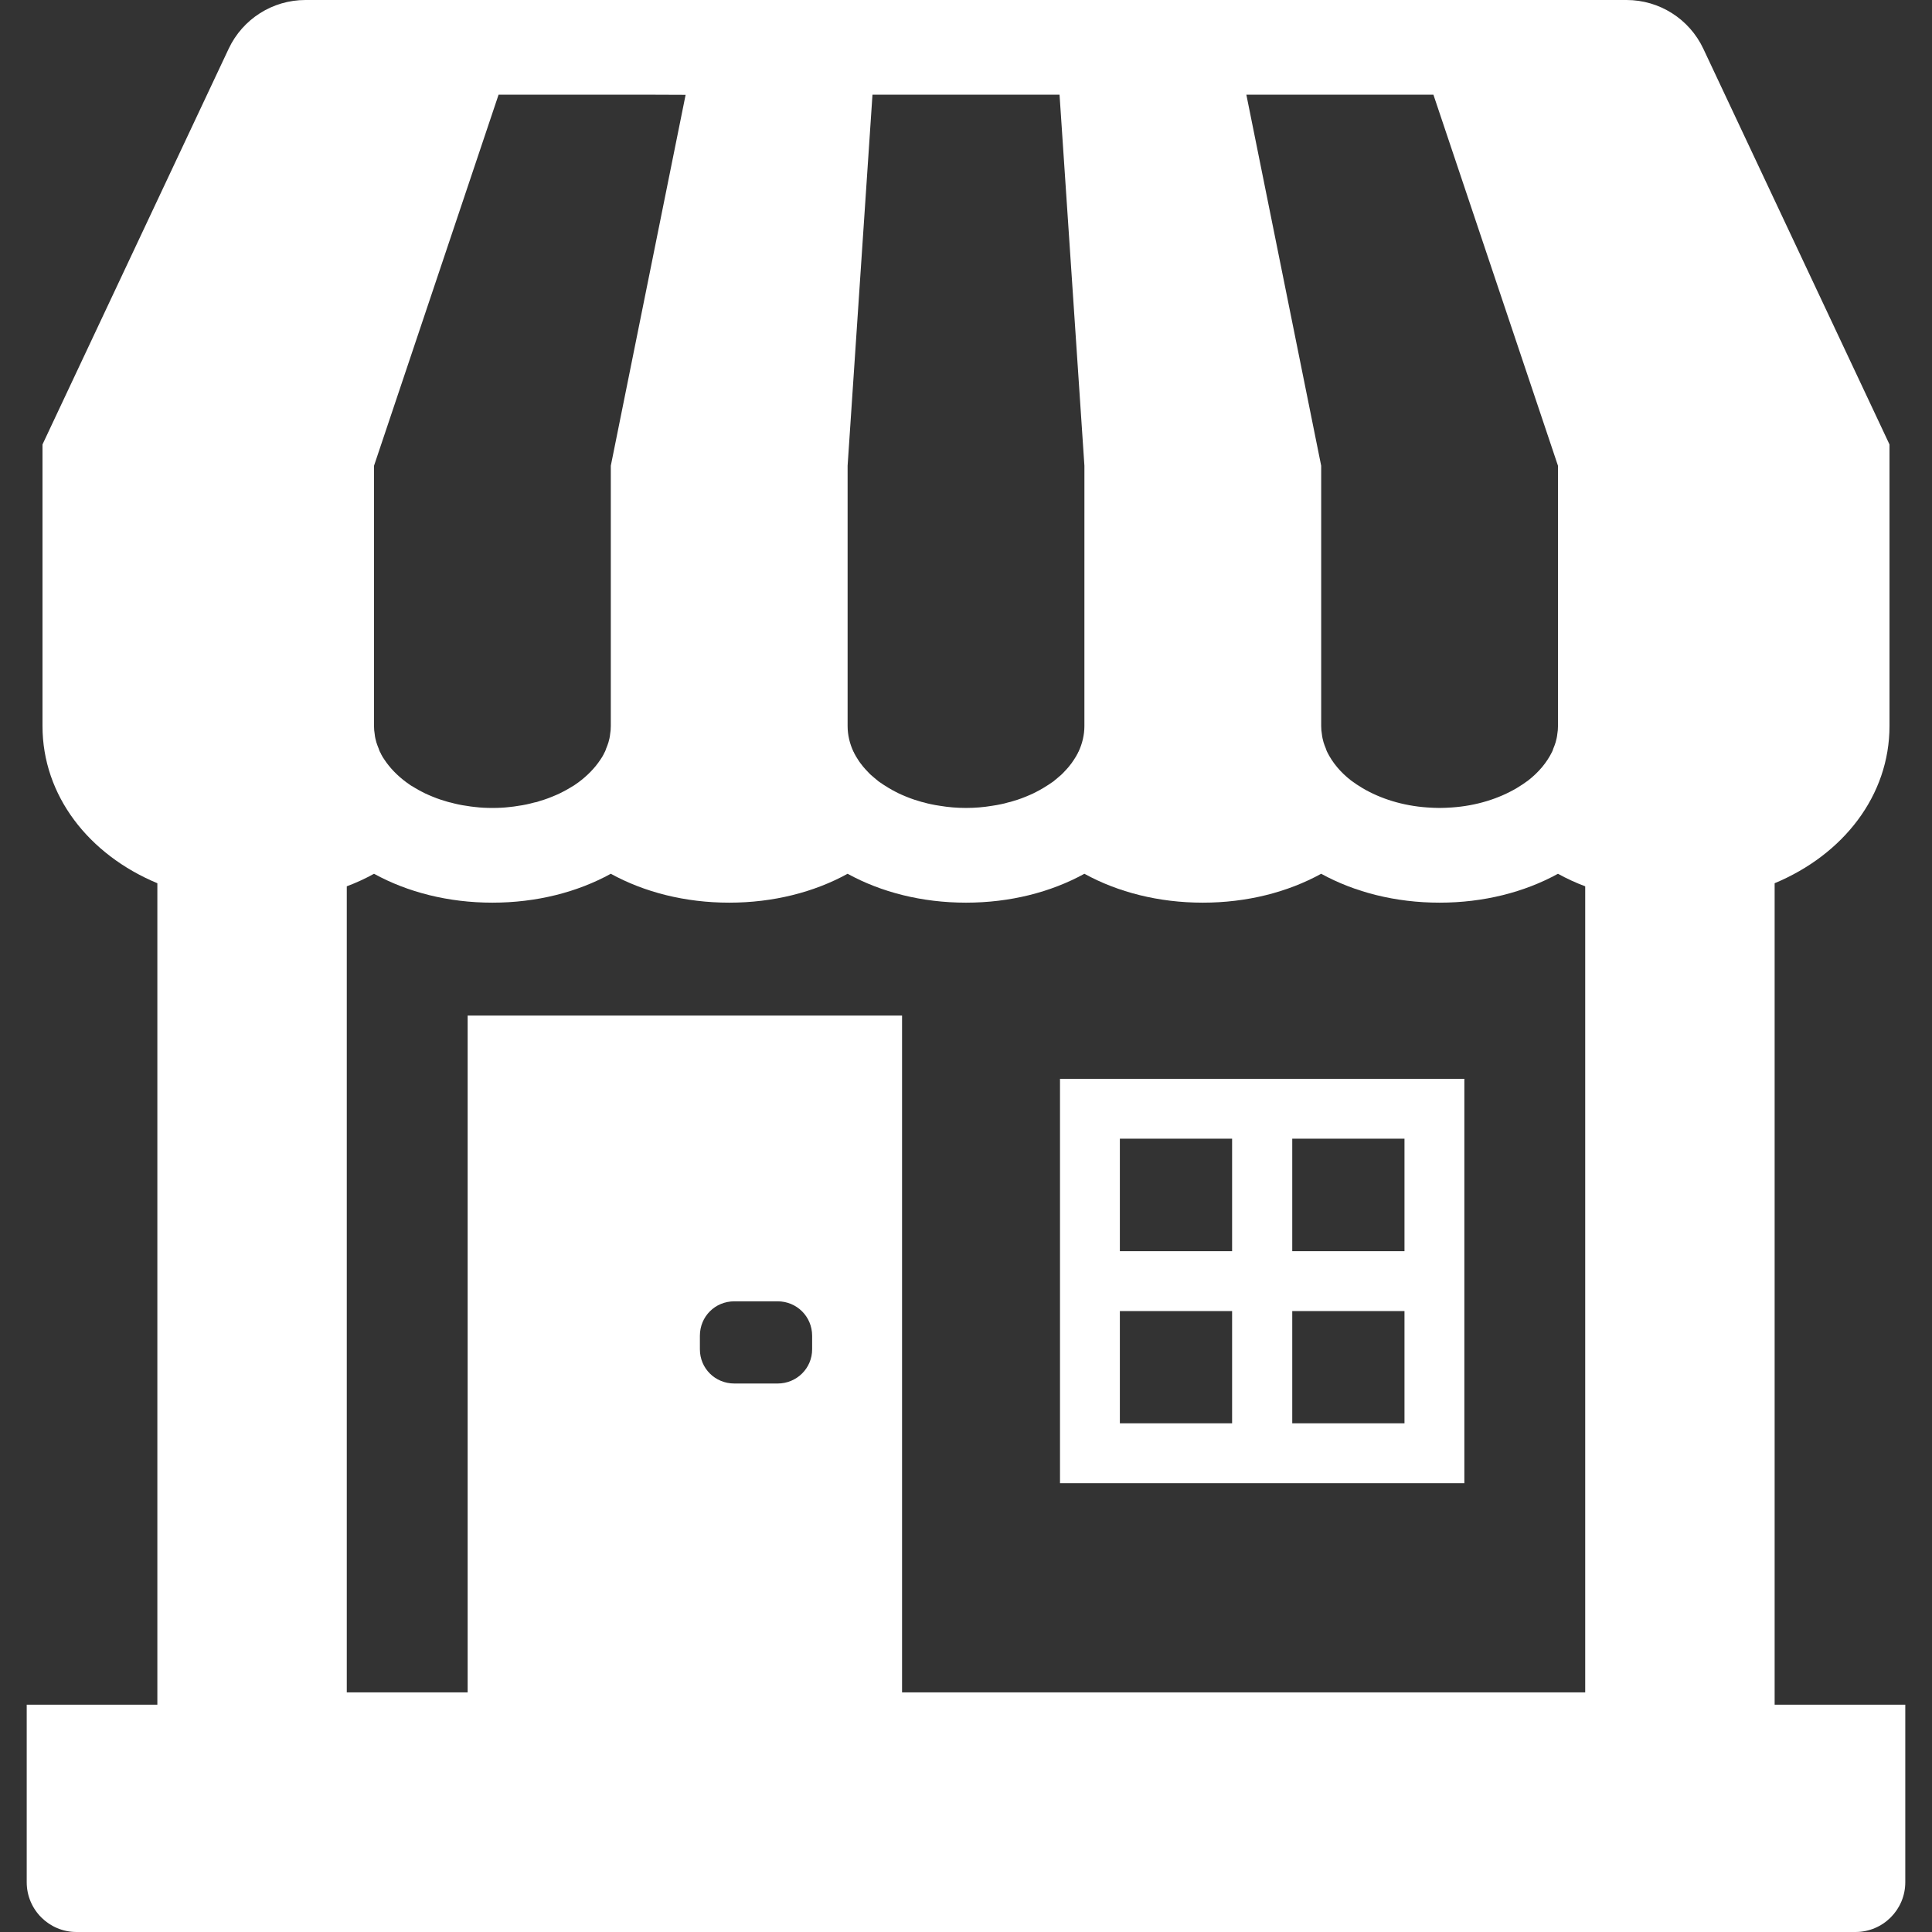
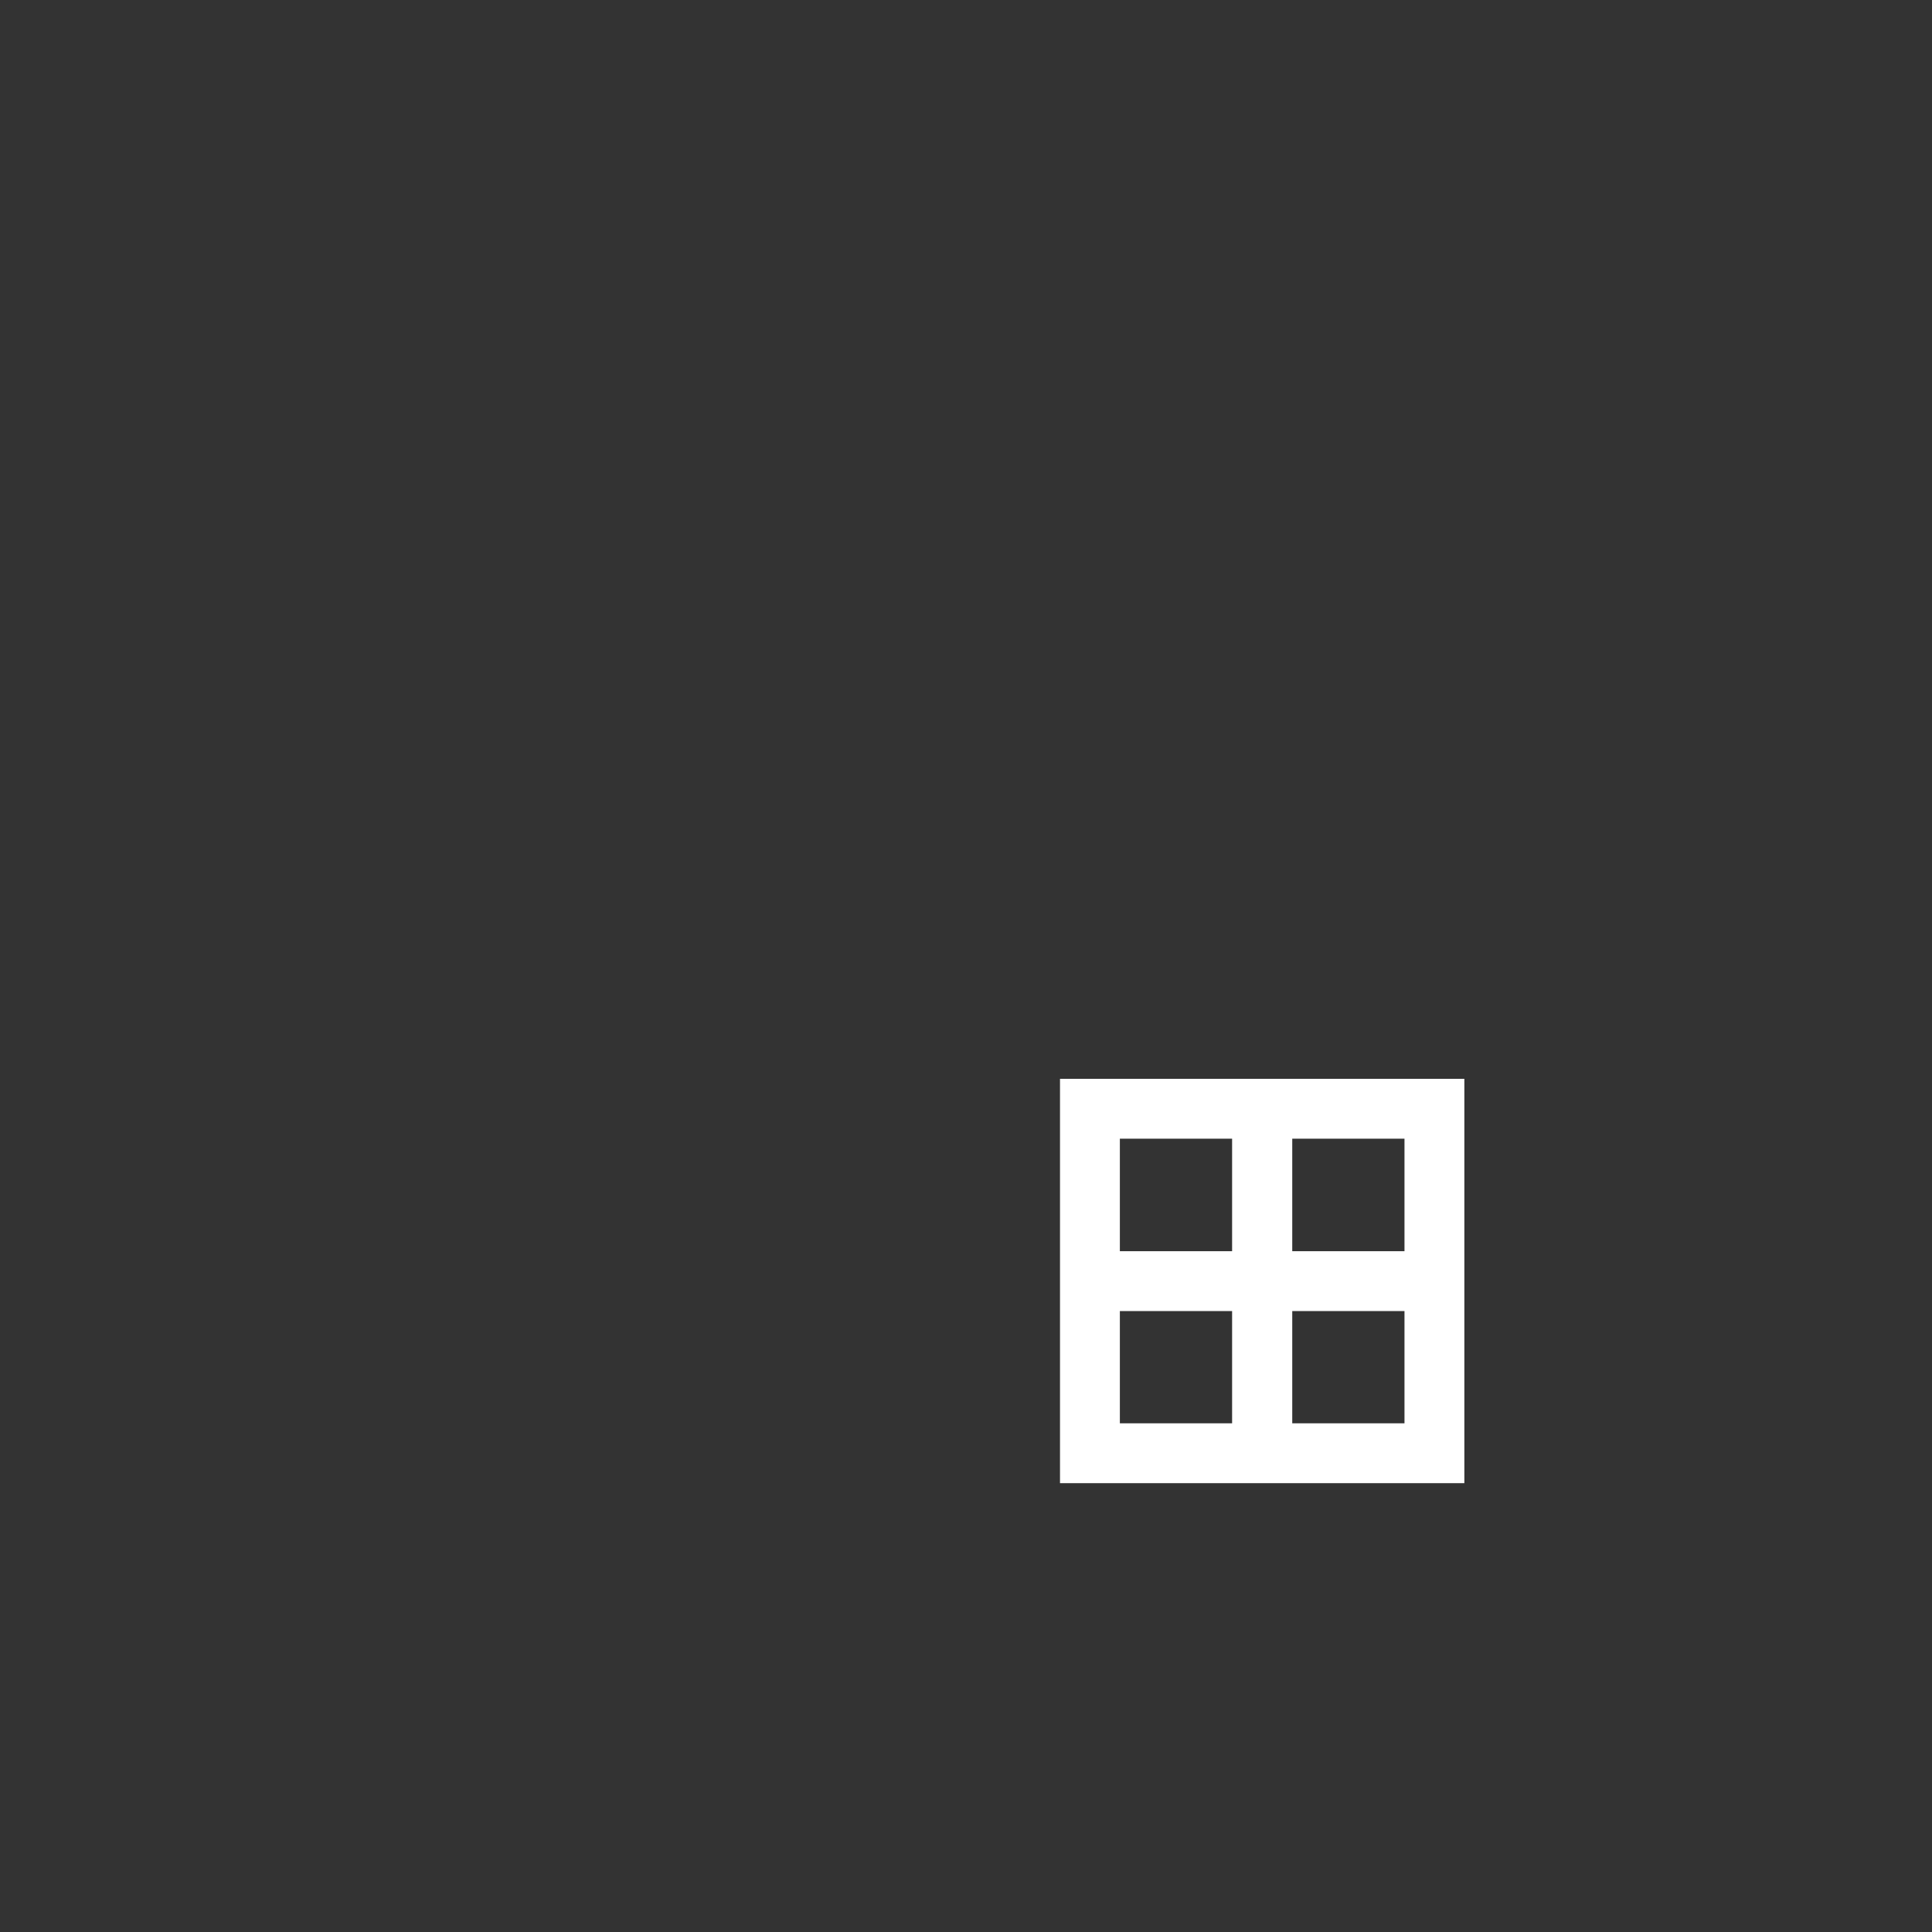
<svg xmlns="http://www.w3.org/2000/svg" version="1.1" id="_x31_0" x="0px" y="0px" viewBox="0 0 512 512" style="width: 16px; height: 16px; opacity: 1;" xml:space="preserve">
  <rect x="0" y="0" width="512" height="512" fill="#333333" stroke="none" />
  <style type="text/css">
	.st0{fill:#374149;}
</style>
  <g>
-     <path class="st0" d="M470.298,451.758V234.066c18.199-7.59,30.438-23.215,30.438-41.664v-74.614l-2.386-5.082L451.397,12.91   C447.69,5.031,439.767,0,431.061,0H80.939C72.232,0,64.31,5.031,60.603,12.91L13.65,112.707l-2.387,5.082v74.614   c0,18.449,12.238,34.074,30.438,41.664v217.691H7.346H7.24l0,0H7.08v47.047c0,7.289,5.91,13.195,13.199,13.195h471.442   c7.289,0,13.199-5.906,13.199-13.195v-47.047H470.298z M420.096,448.496H239.053V269.844l0.004-0.543h-0.004v-0.164H123.931   v179.359H91.9V234.883c2.512-0.942,4.958-2.07,7.219-3.325c8.91,4.894,19.703,7.657,31.375,7.657   c11.671,0,22.465-2.762,31.374-7.657c8.914,4.894,19.707,7.657,31.379,7.657s22.465-2.762,31.375-7.657   c8.91,4.894,19.703,7.657,31.378,7.657c11.672,0,22.462-2.762,31.375-7.657c8.91,4.894,19.703,7.657,31.375,7.657   c11.672,0,22.465-2.762,31.375-7.657c8.914,4.894,19.706,7.657,31.378,7.657s22.465-2.762,31.375-7.657   c2.258,1.254,4.707,2.383,7.218,3.325v213.121L420.096,448.496z M215.225,354v3.582c0,5.042-4.094,9.062-9.137,9.062h-11.477   c-5.114,0-9.133-4.02-9.133-9.062V354c0-5.117,4.019-9.137,9.133-9.137h11.477C211.13,344.863,215.225,348.883,215.225,354z    M412.881,174.141v18.262c0,0.75-0.062,1.504-0.187,2.195c-0.063,0.687-0.25,1.442-0.442,2.133   c-0.188,0.566-0.375,1.129-0.625,1.695c-0.063,0.25-0.188,0.562-0.313,0.817c-1.383,2.824-3.516,5.394-6.34,7.59   c-0.942,0.691-1.945,1.383-3.011,2.008c-4.77,2.824-10.731,4.707-17.258,5.148c-1.066,0.062-2.133,0.126-3.199,0.126   s-2.133-0.063-3.199-0.126c-6.527-0.441-12.488-2.324-17.258-5.148c-1.066-0.625-2.07-1.317-3.012-2.008   c-2.824-2.195-4.957-4.766-6.34-7.59c-0.125-0.254-0.25-0.566-0.312-0.817c-0.25-0.566-0.442-1.129-0.629-1.695   c-0.188-0.691-0.375-1.446-0.438-2.133c-0.129-0.691-0.191-1.446-0.191-2.195v-18.262v-50.707l-19.829-98.332h49.574l33.008,98.332   V174.141z M287.377,174.141v18.262c0,2.382-0.566,4.703-1.57,6.84c-0.062,0.062-0.125,0.125-0.125,0.25   c-0.313,0.629-0.691,1.254-1.066,1.821c-0.379,0.625-0.879,1.254-1.379,1.882c-0.378,0.438-0.816,0.942-1.195,1.317   c-0.5,0.566-1.129,1.129-1.758,1.633c-0.375,0.312-0.75,0.625-1.129,0.941c-0.879,0.626-1.754,1.192-2.699,1.754   c-0.625,0.378-1.192,0.691-1.817,1.008c-0.566,0.312-1.129,0.562-1.695,0.812c-1.442,0.629-2.886,1.195-4.457,1.633   c-0.438,0.125-0.942,0.313-1.379,0.375c-0.566,0.191-1.191,0.316-1.758,0.442c-0.817,0.187-1.633,0.312-2.45,0.438   c-2.258,0.378-4.515,0.566-6.898,0.566c-2.386,0-4.644-0.188-6.906-0.566c-0.813-0.126-1.63-0.25-2.446-0.438   c-0.566-0.126-1.191-0.25-1.758-0.442c-0.438-0.062-0.942-0.25-1.379-0.375c-1.57-0.438-3.012-1.004-4.457-1.633   c-0.566-0.25-1.129-0.5-1.695-0.812c-0.626-0.317-1.192-0.63-1.821-1.008c-0.938-0.562-1.82-1.129-2.695-1.754   c-0.379-0.316-0.754-0.629-1.133-0.941c-0.625-0.504-1.254-1.066-1.754-1.633c-0.379-0.375-0.817-0.879-1.196-1.317   c-0.5-0.629-1.003-1.258-1.378-1.882c-0.375-0.566-0.754-1.192-1.066-1.821c0-0.125-0.062-0.187-0.125-0.25   c-1.004-2.137-1.57-4.458-1.57-6.84v-18.262v-50.707l6.59-98.332h49.574l6.59,98.332V174.141z M181.694,25.133l-19.825,98.301   v50.707v18.262c0,0.75-0.062,1.504-0.187,2.195c-0.062,0.75-0.25,1.442-0.438,2.133c-0.187,0.566-0.375,1.129-0.629,1.695   c-0.062,0.25-0.187,0.562-0.313,0.817c-0.125,0.187-0.25,0.438-0.316,0.625c-0.25,0.504-0.562,1.004-0.875,1.446   c-1.446,2.195-3.453,4.266-5.836,6.023c-0.754,0.566-1.508,1.066-2.324,1.504c-0.629,0.378-1.191,0.691-1.821,1.008   c-0.562,0.312-1.129,0.562-1.691,0.812c-1.445,0.629-2.89,1.195-4.457,1.633c-0.438,0.188-0.942,0.313-1.379,0.375   c-1.382,0.379-2.762,0.691-4.206,0.879c-0.754,0.129-1.566,0.254-2.321,0.316c-1.508,0.187-3.012,0.25-4.582,0.25   c-1.57,0-3.074-0.063-4.582-0.25c-0.75-0.062-1.566-0.187-2.32-0.316c-1.442-0.188-2.825-0.5-4.203-0.879   c-0.442-0.062-0.942-0.25-1.383-0.375c-1.566-0.438-3.011-1.004-4.453-1.633c-0.566-0.25-1.133-0.5-1.695-0.812   c-0.629-0.317-1.192-0.63-1.821-1.008c-0.816-0.438-1.57-0.938-2.32-1.504c-2.386-1.758-4.394-3.828-5.84-6.023   c-0.313-0.442-0.625-0.942-0.875-1.446c-0.062-0.187-0.187-0.438-0.316-0.625c-0.125-0.254-0.25-0.566-0.313-0.817   c-0.25-0.566-0.438-1.129-0.629-1.695c-0.187-0.691-0.375-1.382-0.438-2.133c-0.125-0.691-0.187-1.446-0.187-2.195v-18.262v-50.707   l33.008-98.332h41.594L181.694,25.133z" style="fill: rgb(255, 255, 255);" />
-     <path class="st0" d="M281.072,285.898L281.072,285.898h-0.16v107.156h107.156V285.898H281.4H281.072z M296.775,331.582v-29.821   h29.746v29.821h-29.726H296.775z M296.775,377.191v-29.746h29.746v29.746H296.775z M342.459,331.582v-29.821h29.746v29.821h-29.726   H342.459z M342.459,377.191v-29.746h29.746v29.746H342.459z" style="fill: rgb(255, 255, 255);" />
+     <path class="st0" d="M281.072,285.898L281.072,285.898h-0.16v107.156h107.156V285.898H281.4H281.072z M296.775,331.582v-29.821   h29.746v29.821h-29.726H296.775z M296.775,377.191v-29.746h29.746v29.746H296.775z M342.459,331.582v-29.821h29.746v29.821h-29.726   H342.459z M342.459,377.191v-29.746h29.746v29.746H342.459" style="fill: rgb(255, 255, 255);" />
  </g>
</svg>